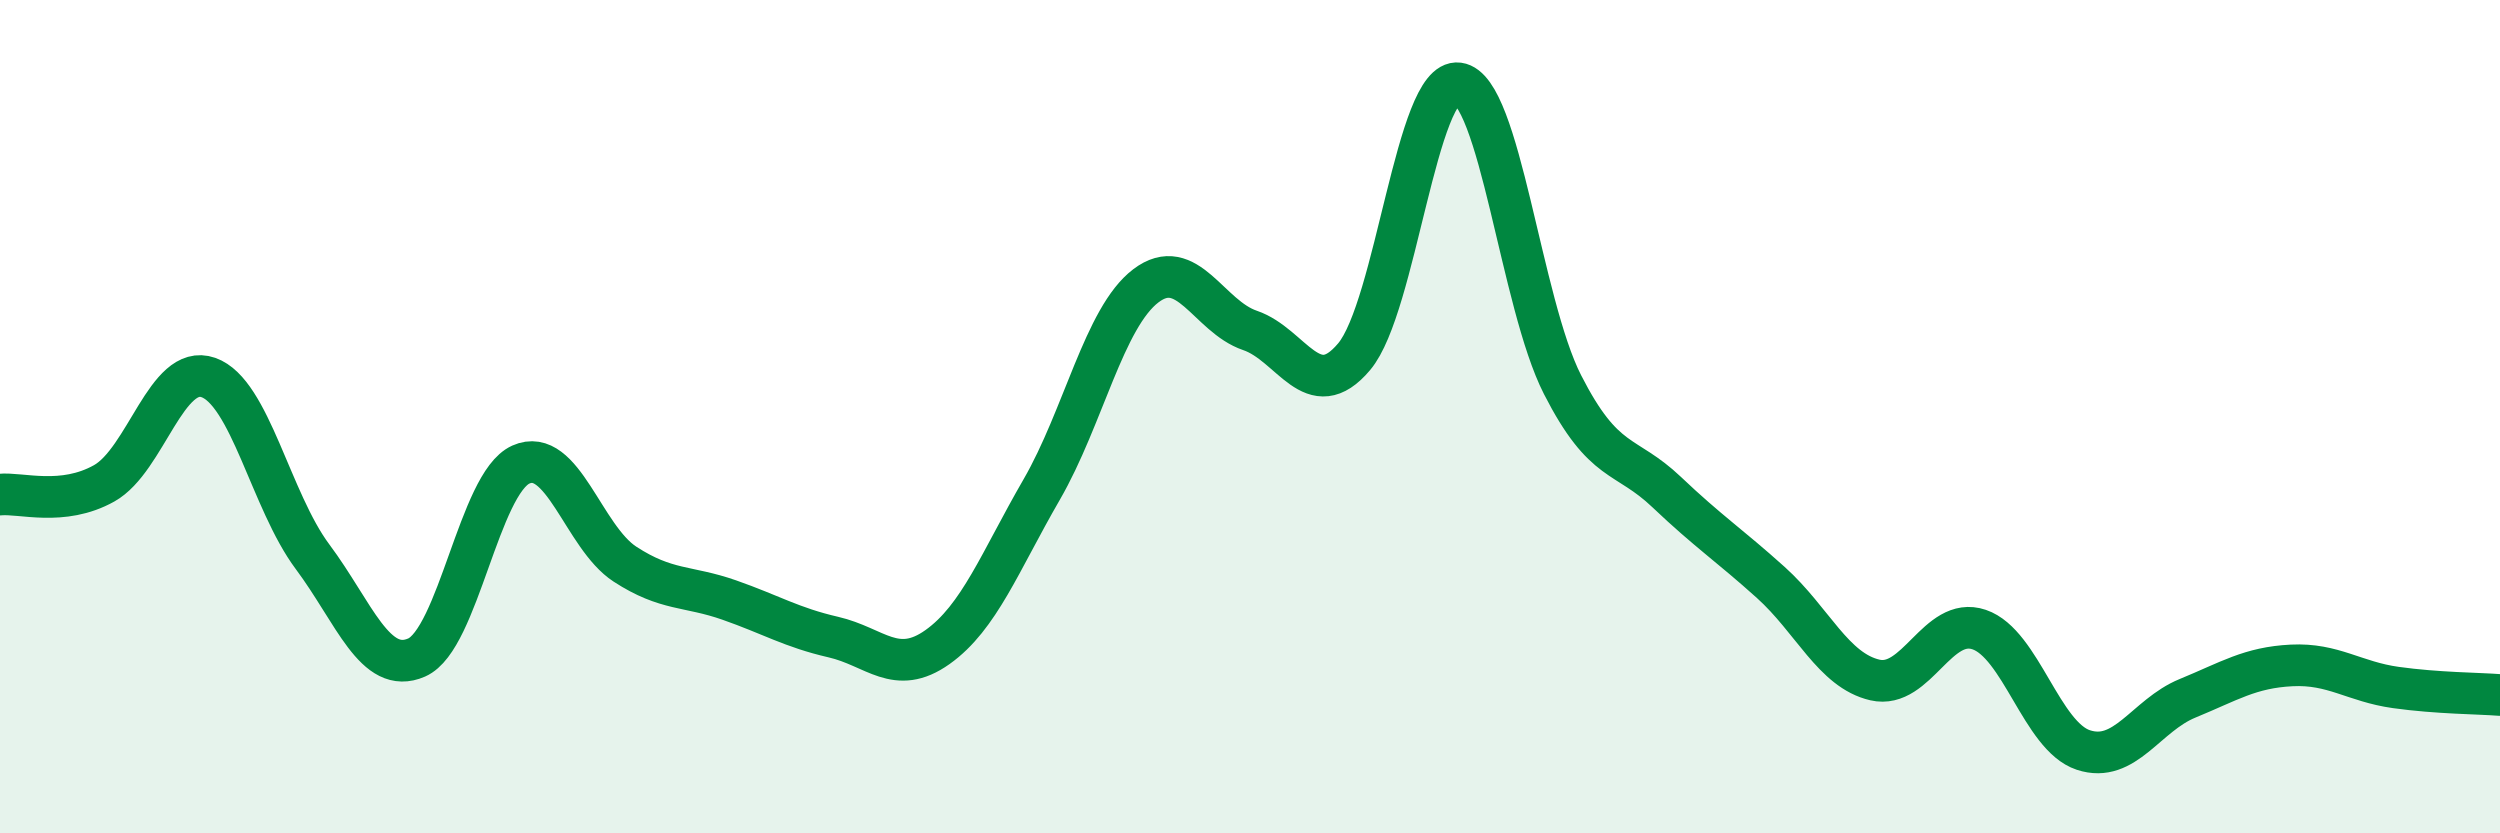
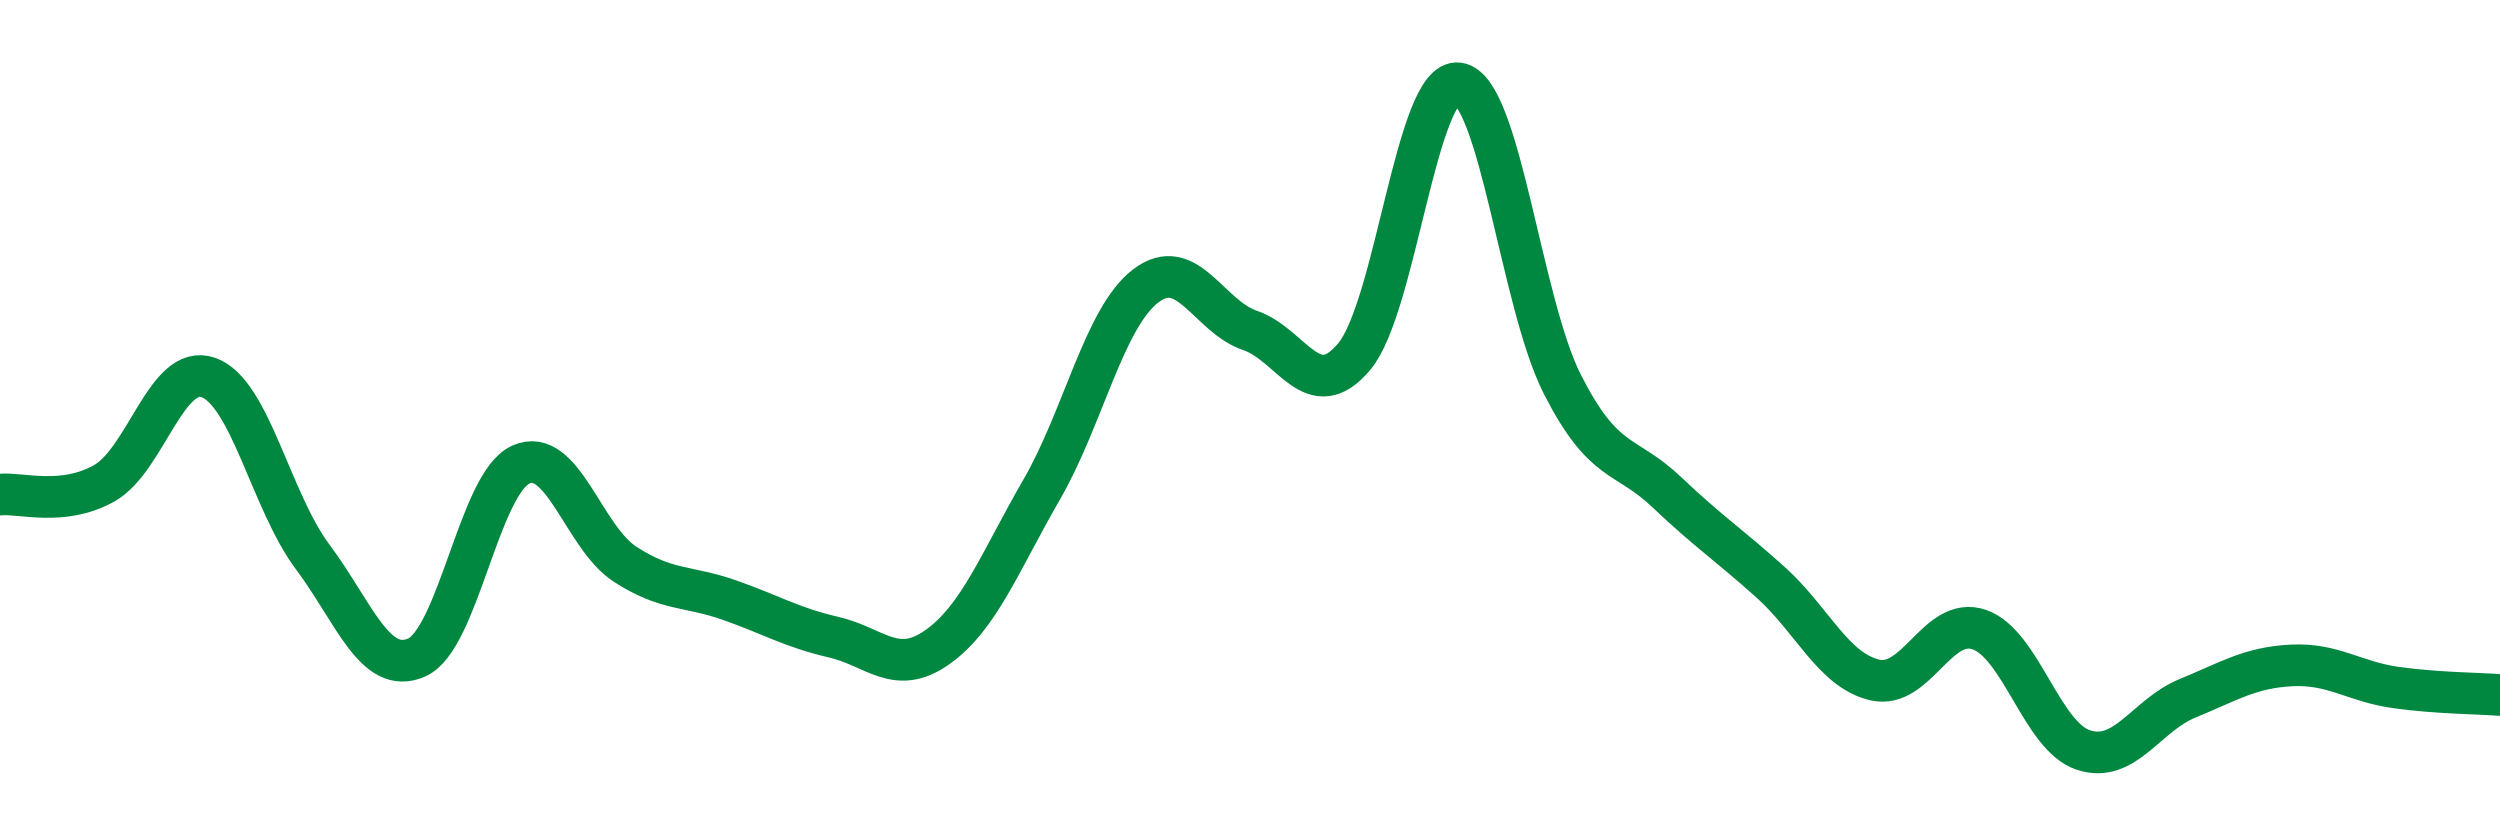
<svg xmlns="http://www.w3.org/2000/svg" width="60" height="20" viewBox="0 0 60 20">
-   <path d="M 0,11.87 C 0.5,11.82 1.5,12.16 2.5,11.6 C 3.5,11.04 4,8.71 5,9.06 C 6,9.41 6.5,12.02 7.5,13.36 C 8.5,14.7 9,16.22 10,15.78 C 11,15.34 11.5,11.6 12.5,11.15 C 13.5,10.7 14,12.89 15,13.54 C 16,14.19 16.5,14.05 17.5,14.4 C 18.5,14.75 19,15.06 20,15.29 C 21,15.52 21.5,16.24 22.5,15.53 C 23.5,14.82 24,13.48 25,11.75 C 26,10.02 26.5,7.62 27.5,6.86 C 28.5,6.1 29,7.59 30,7.93 C 31,8.27 31.5,9.75 32.5,8.56 C 33.5,7.37 34,1.87 35,2 C 36,2.13 36.5,7.27 37.5,9.23 C 38.5,11.19 39,10.86 40,11.81 C 41,12.76 41.5,13.08 42.5,13.98 C 43.5,14.88 44,16.09 45,16.32 C 46,16.55 46.5,14.77 47.5,15.11 C 48.5,15.45 49,17.67 50,18 C 51,18.33 51.5,17.17 52.5,16.76 C 53.5,16.35 54,16.02 55,15.97 C 56,15.92 56.5,16.36 57.5,16.5 C 58.5,16.64 59.5,16.64 60,16.68L60 20L0 20Z" fill="#008740" opacity="0.1" stroke-linecap="round" stroke-linejoin="round" />
  <path d="M 0,11.87 C 0.5,11.82 1.5,12.16 2.5,11.6 C 3.5,11.04 4,8.71 5,9.06 C 6,9.41 6.5,12.02 7.5,13.36 C 8.5,14.7 9,16.22 10,15.78 C 11,15.34 11.5,11.6 12.5,11.15 C 13.5,10.7 14,12.89 15,13.54 C 16,14.19 16.5,14.05 17.5,14.4 C 18.5,14.75 19,15.06 20,15.29 C 21,15.52 21.5,16.24 22.5,15.53 C 23.5,14.82 24,13.48 25,11.75 C 26,10.02 26.5,7.62 27.5,6.86 C 28.5,6.1 29,7.59 30,7.93 C 31,8.27 31.5,9.75 32.5,8.56 C 33.5,7.37 34,1.87 35,2 C 36,2.13 36.5,7.27 37.5,9.23 C 38.5,11.19 39,10.86 40,11.81 C 41,12.76 41.5,13.08 42.5,13.98 C 43.5,14.88 44,16.09 45,16.32 C 46,16.55 46.5,14.77 47.5,15.11 C 48.5,15.45 49,17.67 50,18 C 51,18.33 51.5,17.17 52.5,16.76 C 53.5,16.35 54,16.02 55,15.97 C 56,15.92 56.5,16.36 57.5,16.5 C 58.5,16.64 59.5,16.64 60,16.68" stroke="#008740" stroke-width="1" fill="none" stroke-linecap="round" stroke-linejoin="round" />
</svg>